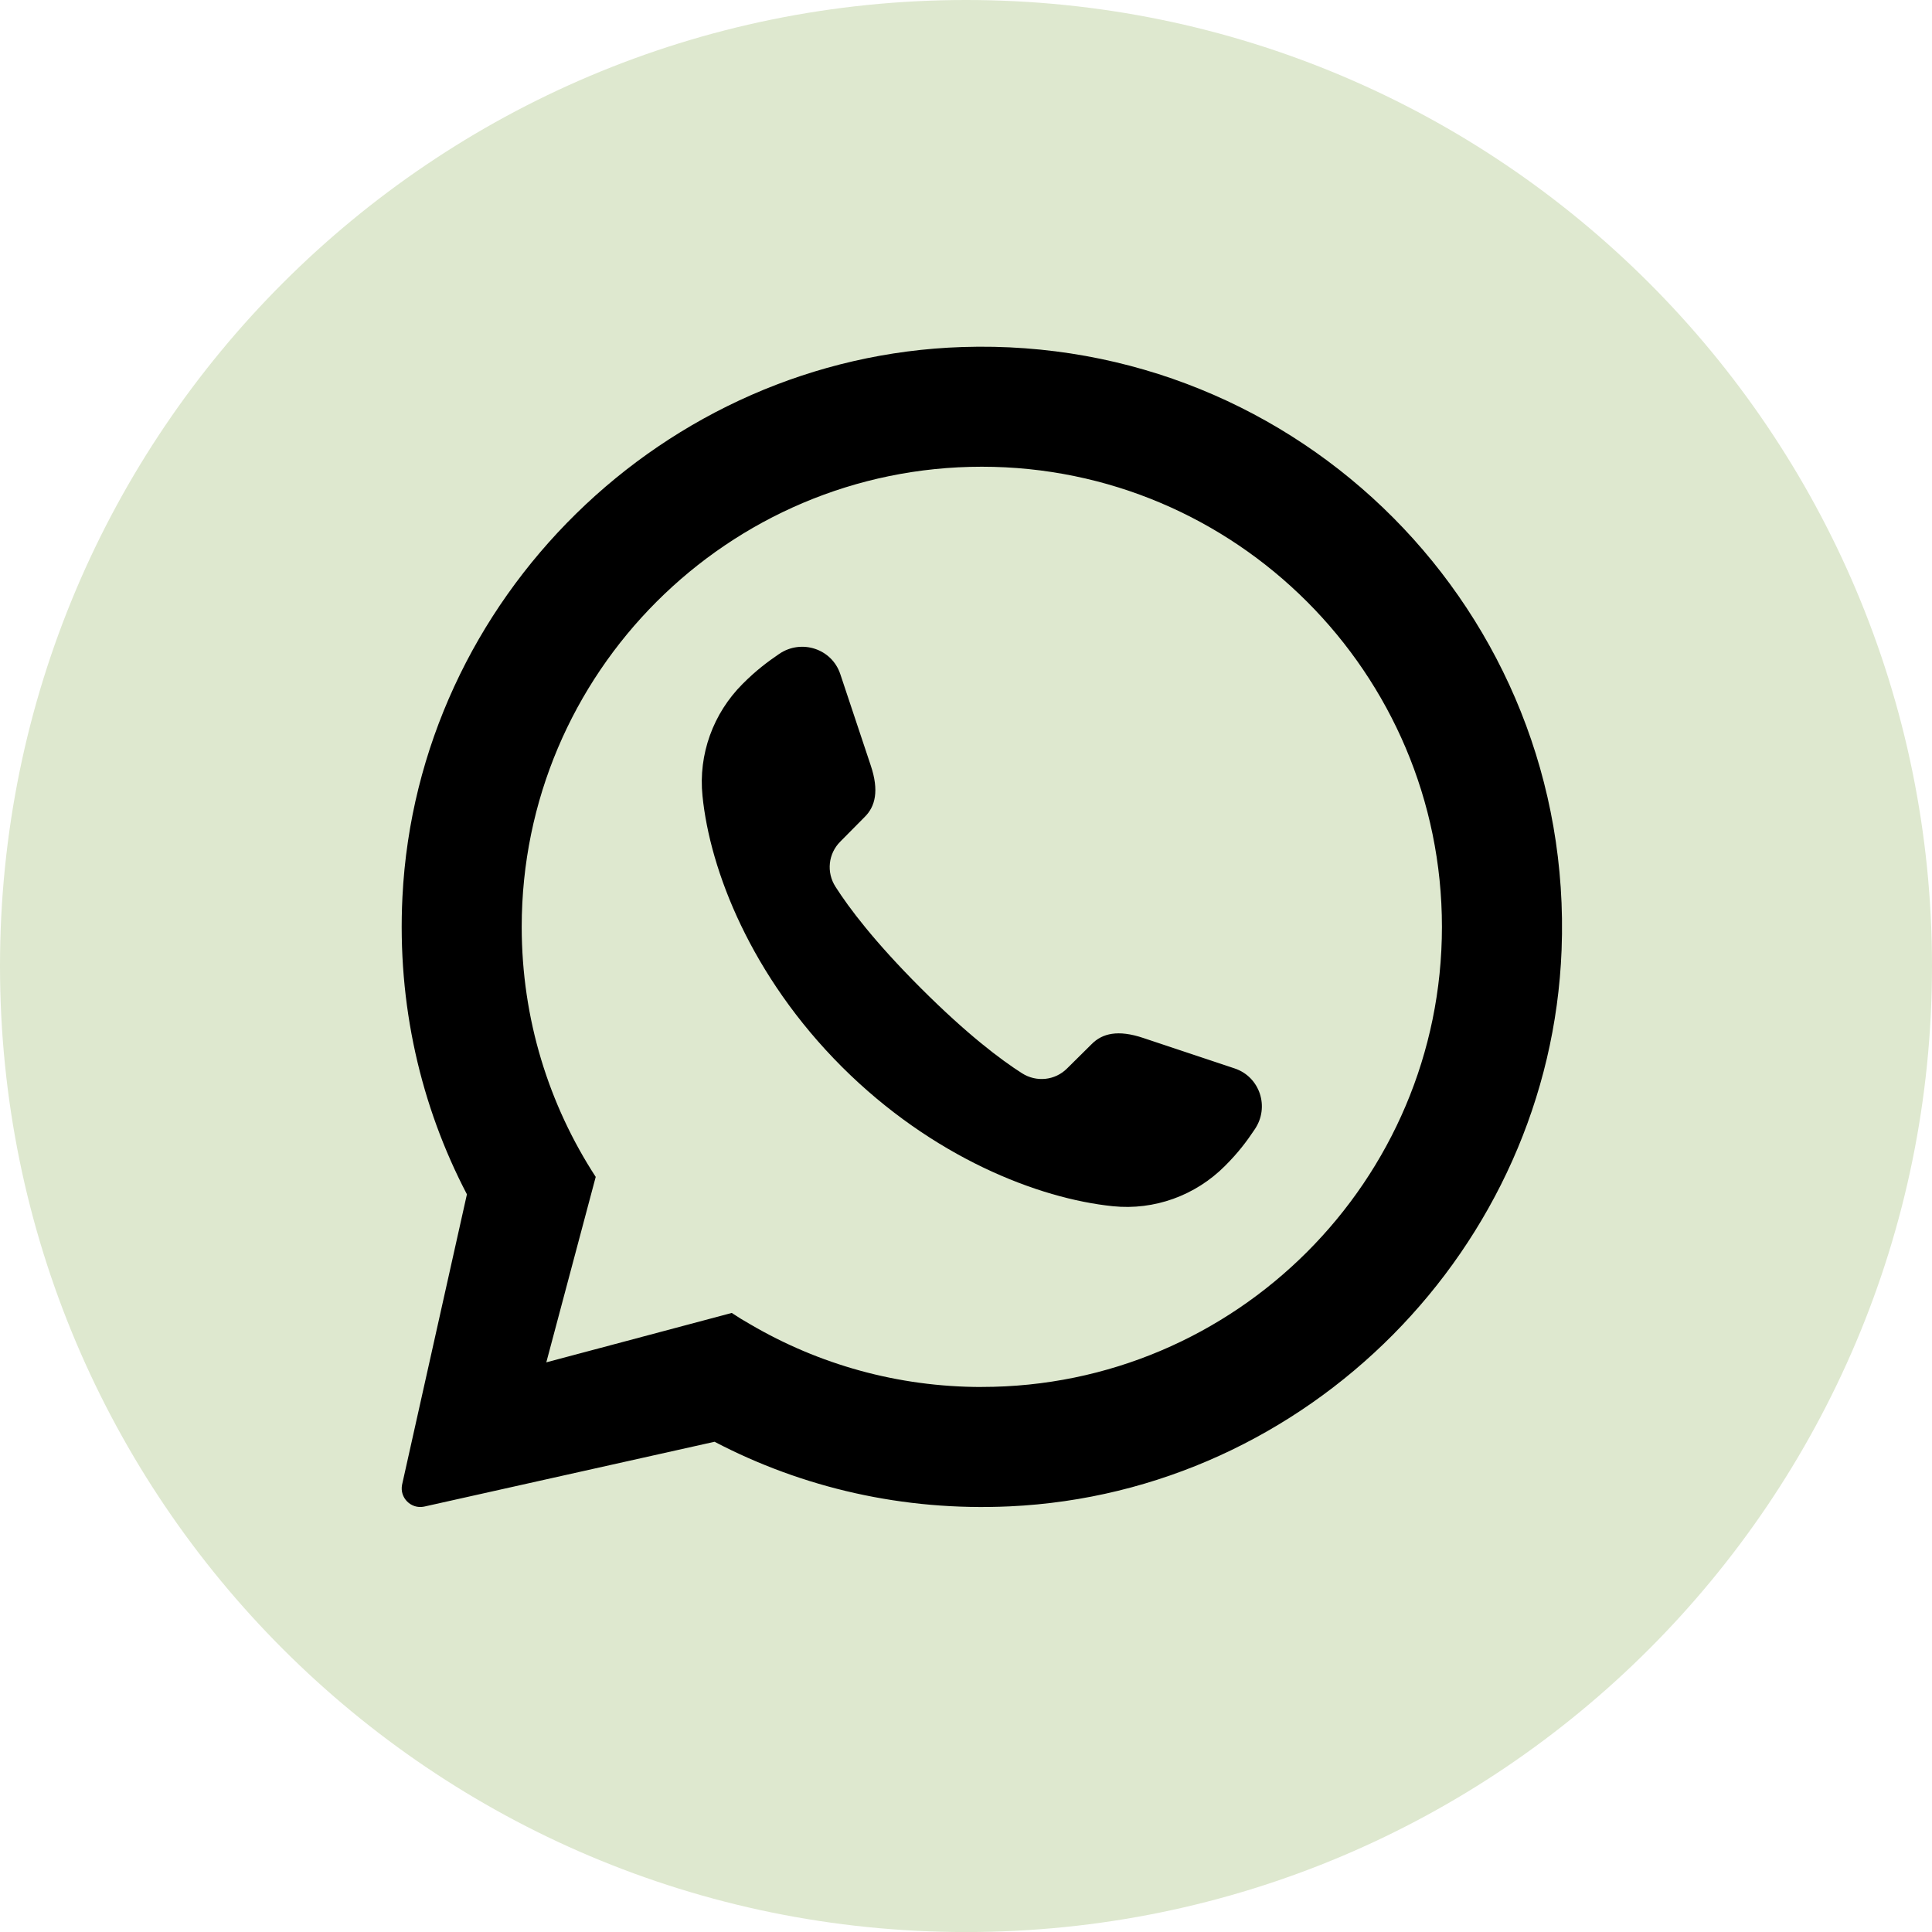
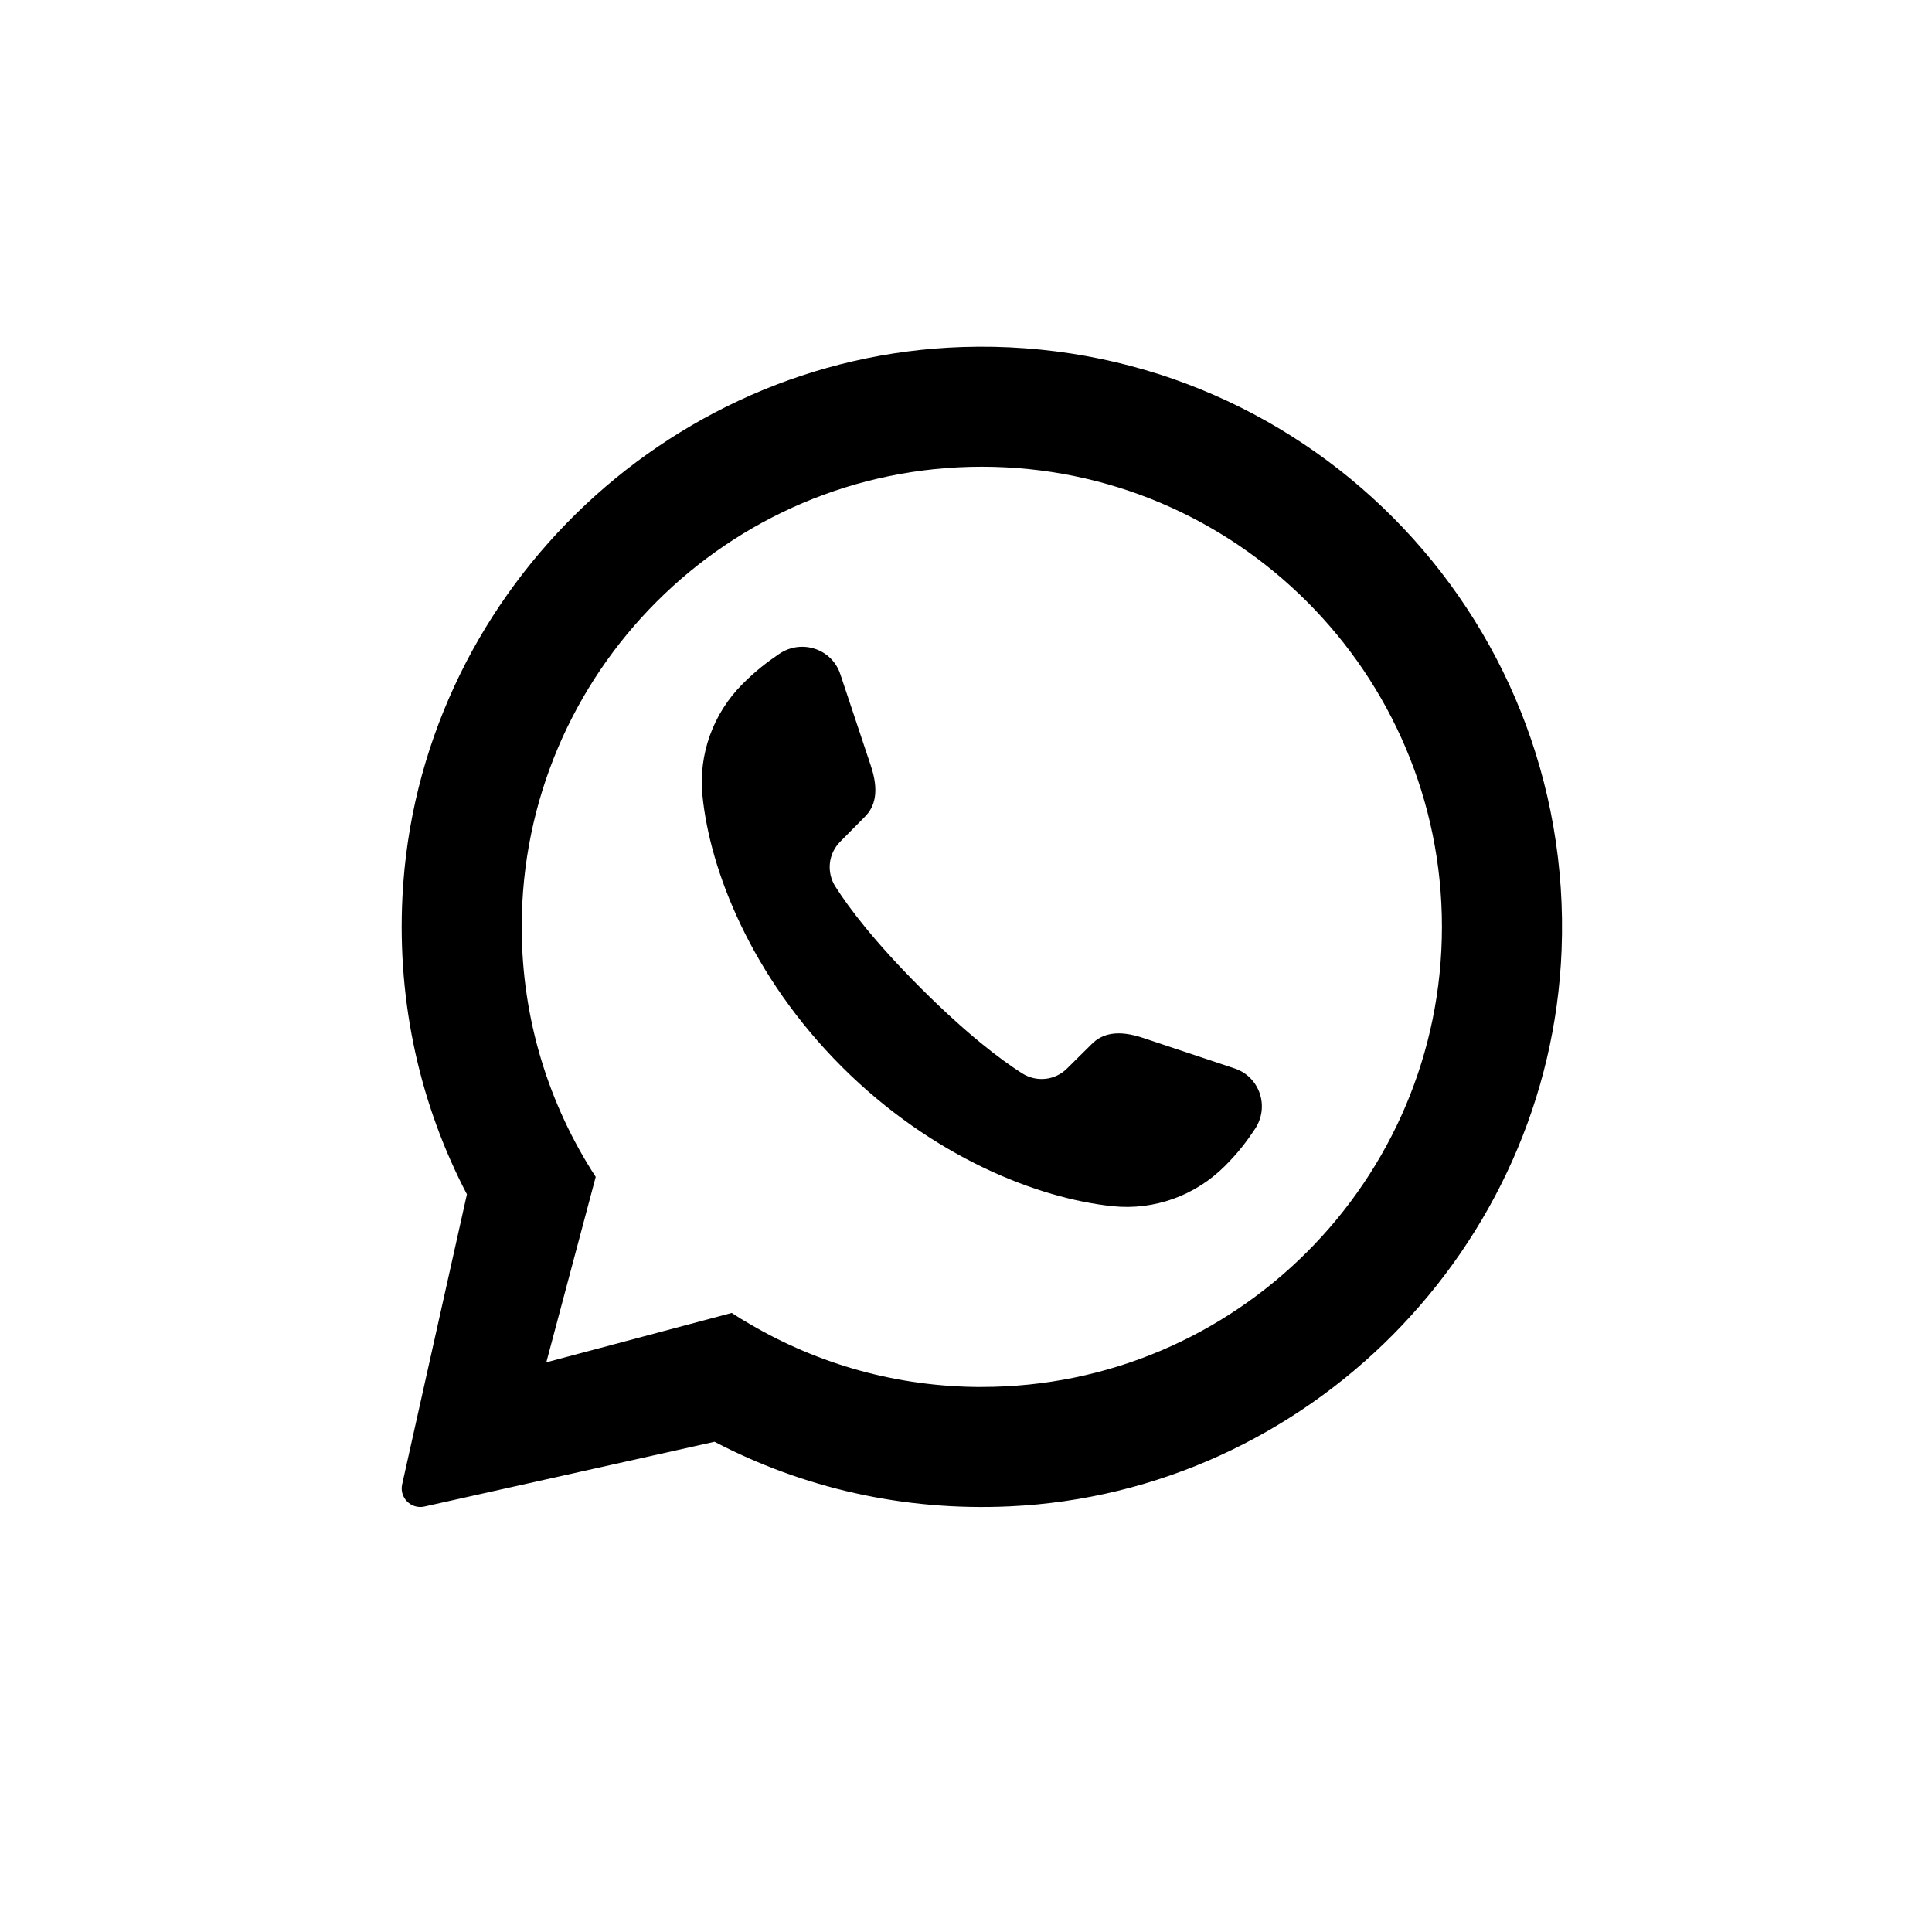
<svg xmlns="http://www.w3.org/2000/svg" data-name="Capa 11" fill="#000000" height="397" viewBox="0 0 397.35 397.35" width="397">
-   <path d="m397.35,198.68c0,109.73-88.95,198.68-198.68,198.68h0C88.95,397.35,0,308.4,0,198.68H0C0,88.95,88.95,0,198.68,0h0C308.4,0,397.35,88.95,397.35,198.68h0Z" fill="#dee8cf" />
  <path d="m197.96,71.37c-61.4,1.99-112.12,51.72-115.19,113.08-1.11,22.12,3.77,43.03,13.26,61.18l-13.33,59.7c-.56,2.7,1.83,5.09,4.53,4.53l59.7-13.33h.04c18.03,9.42,38.72,14.3,60.68,13.28,61.26-2.84,111.15-53.17,113.52-114.45,2.68-69.4-53.89-126.24-123.2-123.99Zm3.97,213.89c-17.36,0-33.62-4.69-47.6-12.88-1.32-.74-2.59-1.52-3.83-2.35l-38.14,10.16,10.16-38.14c-9.63-14.81-15.22-32.46-15.22-51.43,0-52.17,42.46-94.63,94.63-94.63s94.63,42.46,94.63,94.63-42.46,94.63-94.63,94.63Z" fill="#000000" />
  <path d="m258.05,232.28c-1.65,2.48-3.38,4.79-6.15,7.55-6.06,6.06-14.48,9.12-23.02,8.25-15.3-1.57-37.04-10.02-55.73-28.67-18.69-18.69-27.14-40.43-28.67-55.73-.87-8.54,2.19-16.95,8.25-23.02,2.76-2.76,5.07-4.5,7.55-6.19,4.58-3.09,10.81-1.03,12.54,4.17l6.27,18.81c1.73,5.16.95,8.42-1.28,10.6l-4.99,5.04c-2.48,2.48-2.89,6.31-.99,9.28,2.76,4.33,7.96,11.26,17.53,20.83,9.57,9.57,16.5,14.77,20.83,17.53,2.97,1.9,6.81,1.49,9.28-.99l5.04-4.99c2.19-2.23,5.45-3.01,10.6-1.28l18.81,6.27c5.2,1.73,7.26,7.96,4.13,12.54Z" fill="#000000" />
</svg>